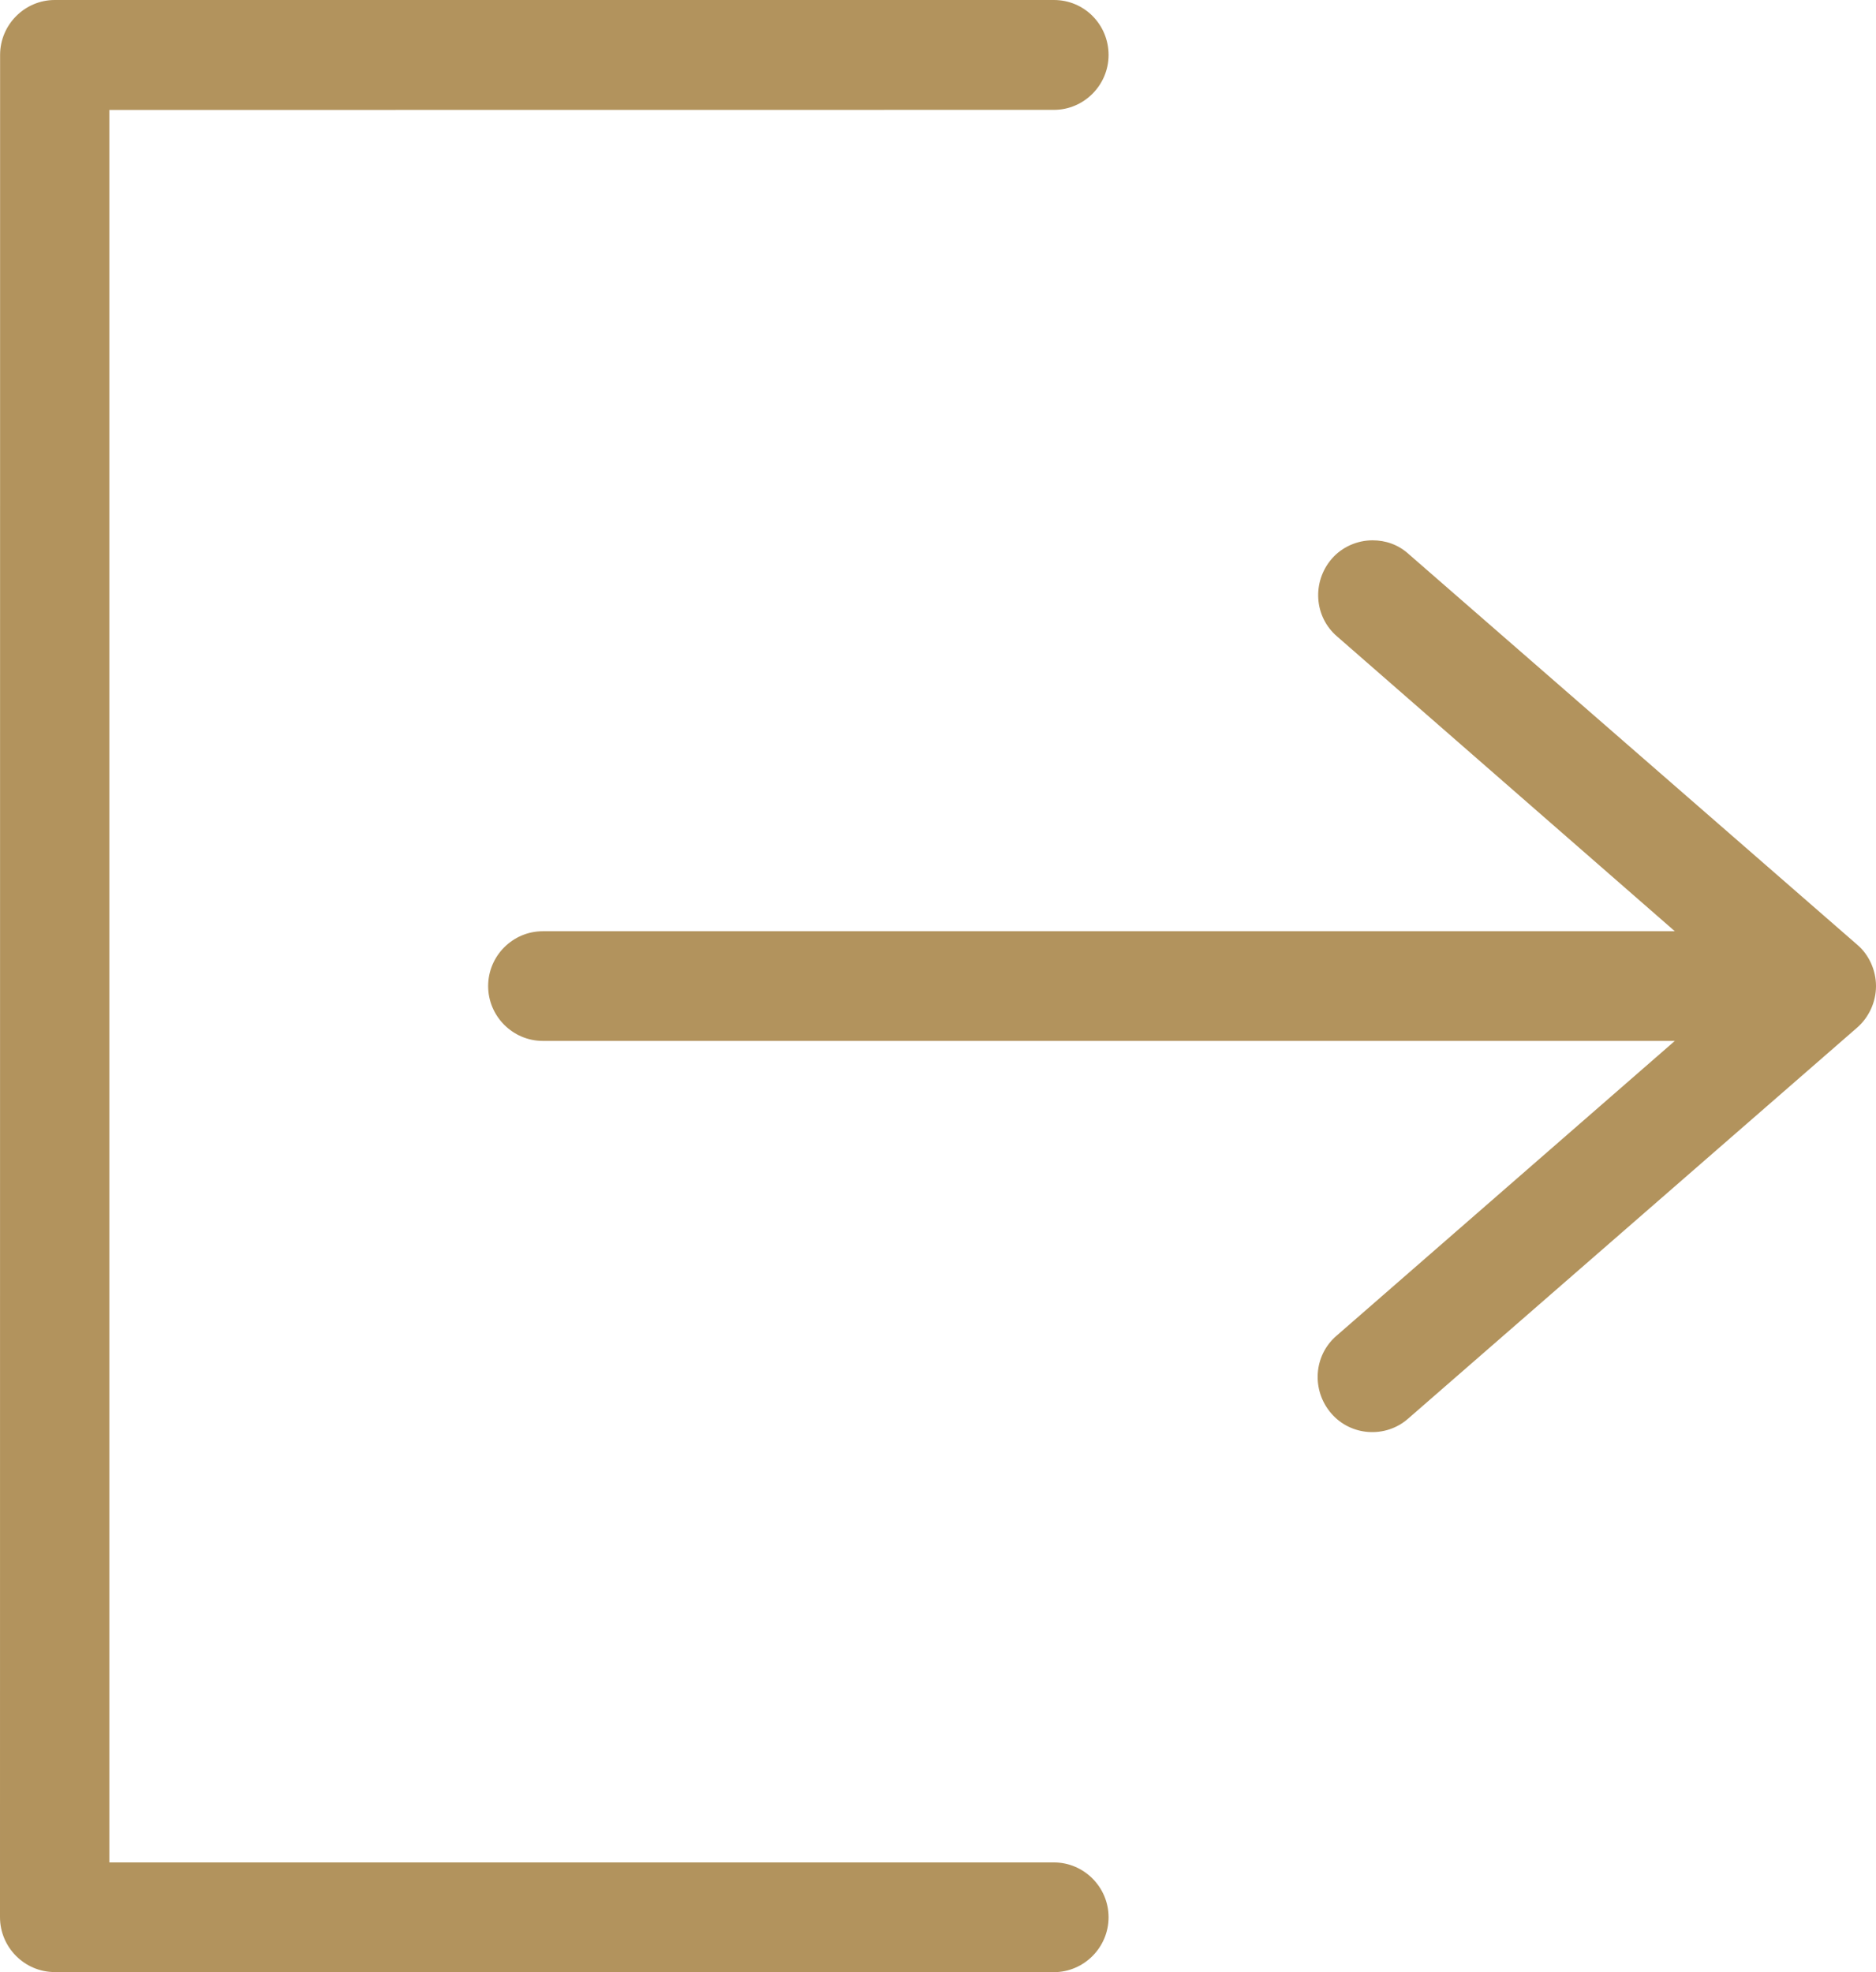
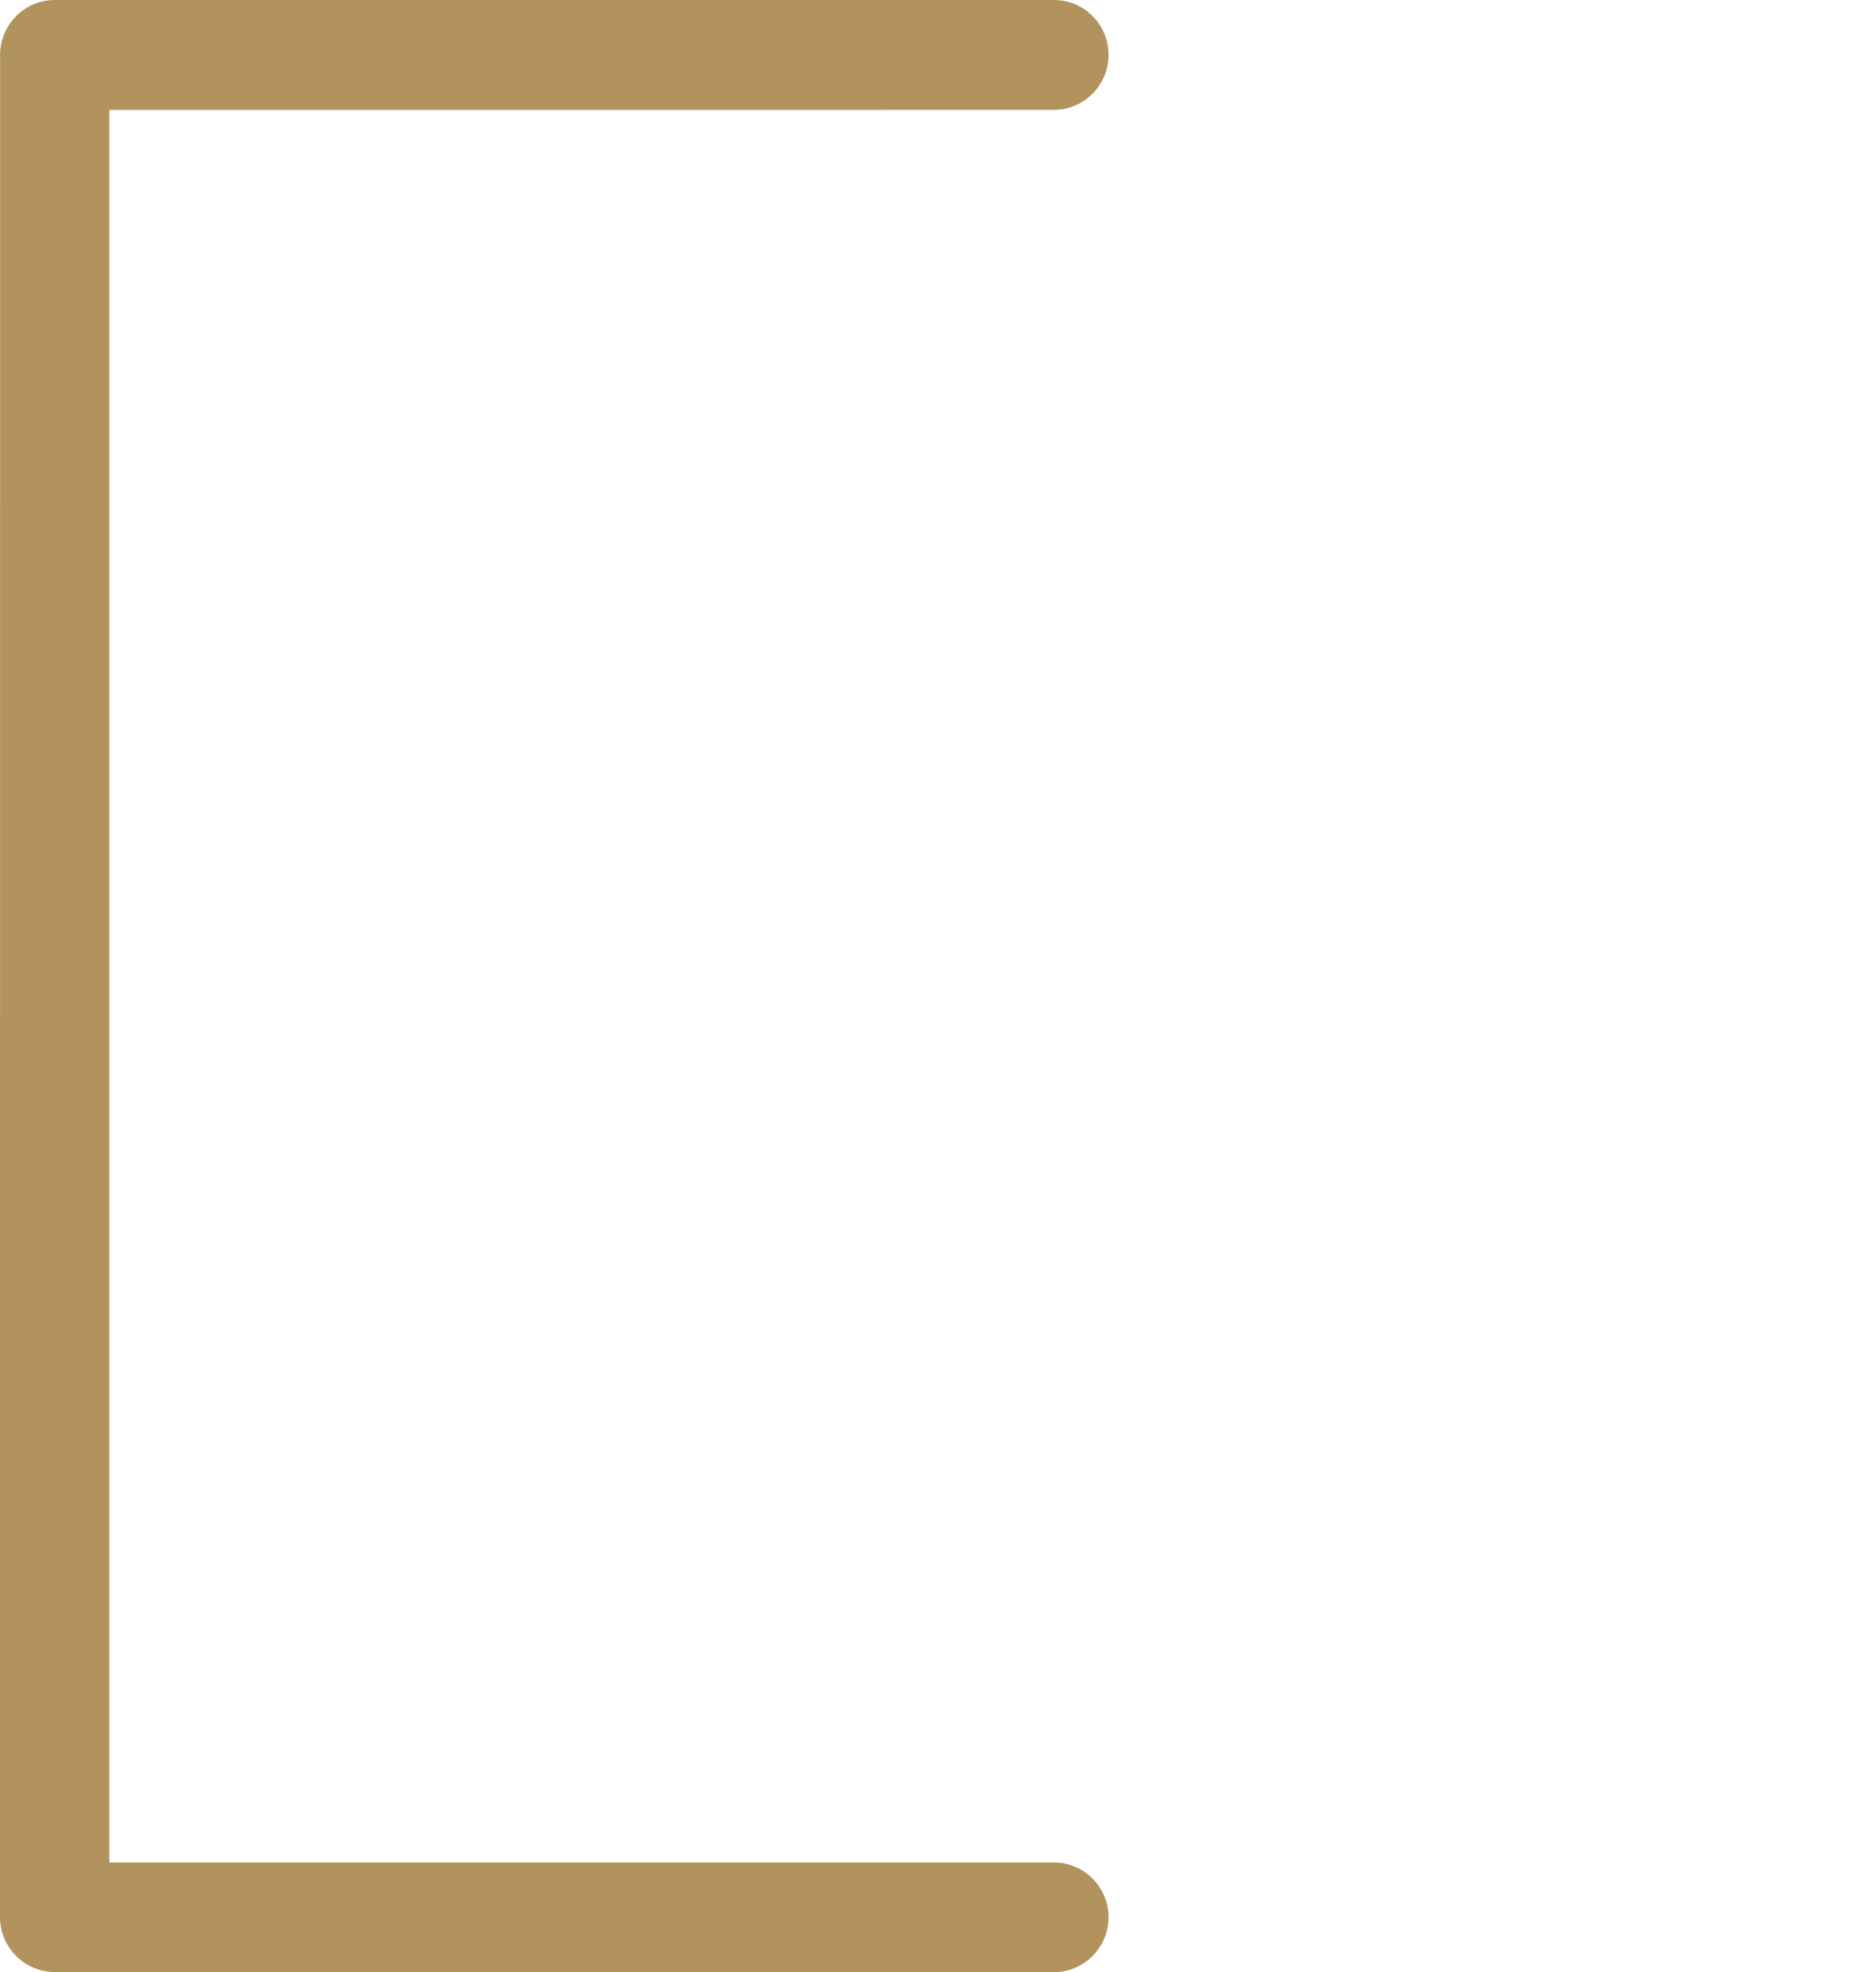
<svg xmlns="http://www.w3.org/2000/svg" width="39" height="41" viewBox="0 0 39 41" fill="none">
  <path d="M21.91 1.49405e-06L1.138 3.31002e-06C0.513 3.3646e-06 0.002 0.514 0.002 1.141L-9.99064e-08 39.857C-4.50895e-08 40.484 0.511 40.998 1.136 40.998L21.91 41C22.534 41 23.046 40.486 23.046 39.859C23.046 39.232 22.534 38.719 21.91 38.719L2.273 38.719L2.273 2.286L21.91 2.284C22.534 2.284 23.046 1.77 23.046 1.143C23.046 0.514 22.545 1.43854e-06 21.91 1.49405e-06Z" fill="#B2935D" />
-   <path d="M10.148 20.5C10.148 21.127 10.66 21.64 11.284 21.64L34.818 21.64L27.784 27.77C27.307 28.181 27.262 28.9 27.671 29.379C28.08 29.859 28.807 29.904 29.273 29.493L38.604 21.367C38.853 21.151 39 20.832 39 20.5C39 20.168 38.853 19.849 38.614 19.644L29.284 11.518C29.069 11.323 28.807 11.233 28.534 11.233C28.217 11.233 27.897 11.37 27.682 11.621C27.273 12.1 27.317 12.819 27.795 13.23L34.818 19.36L11.284 19.36C10.659 19.36 10.148 19.873 10.148 20.5L10.148 20.5Z" fill="#B2935D" />
</svg>